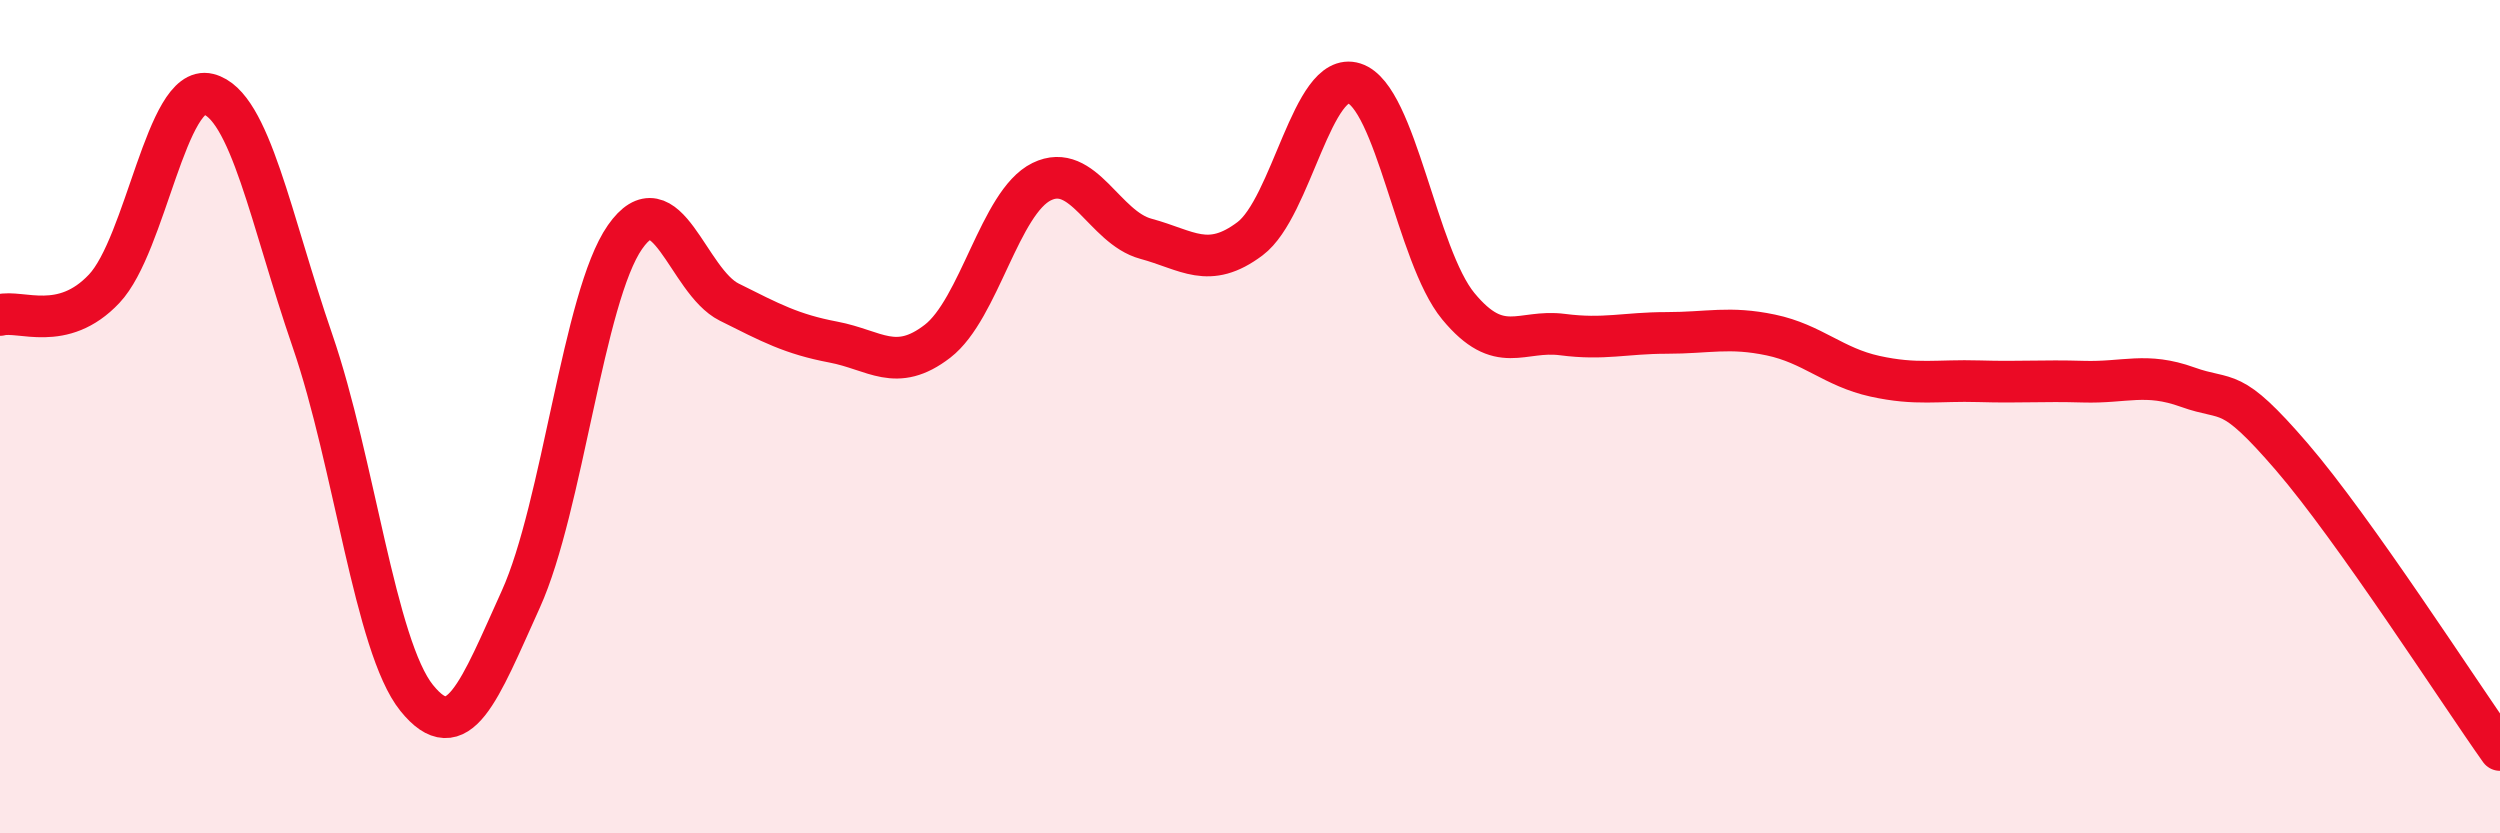
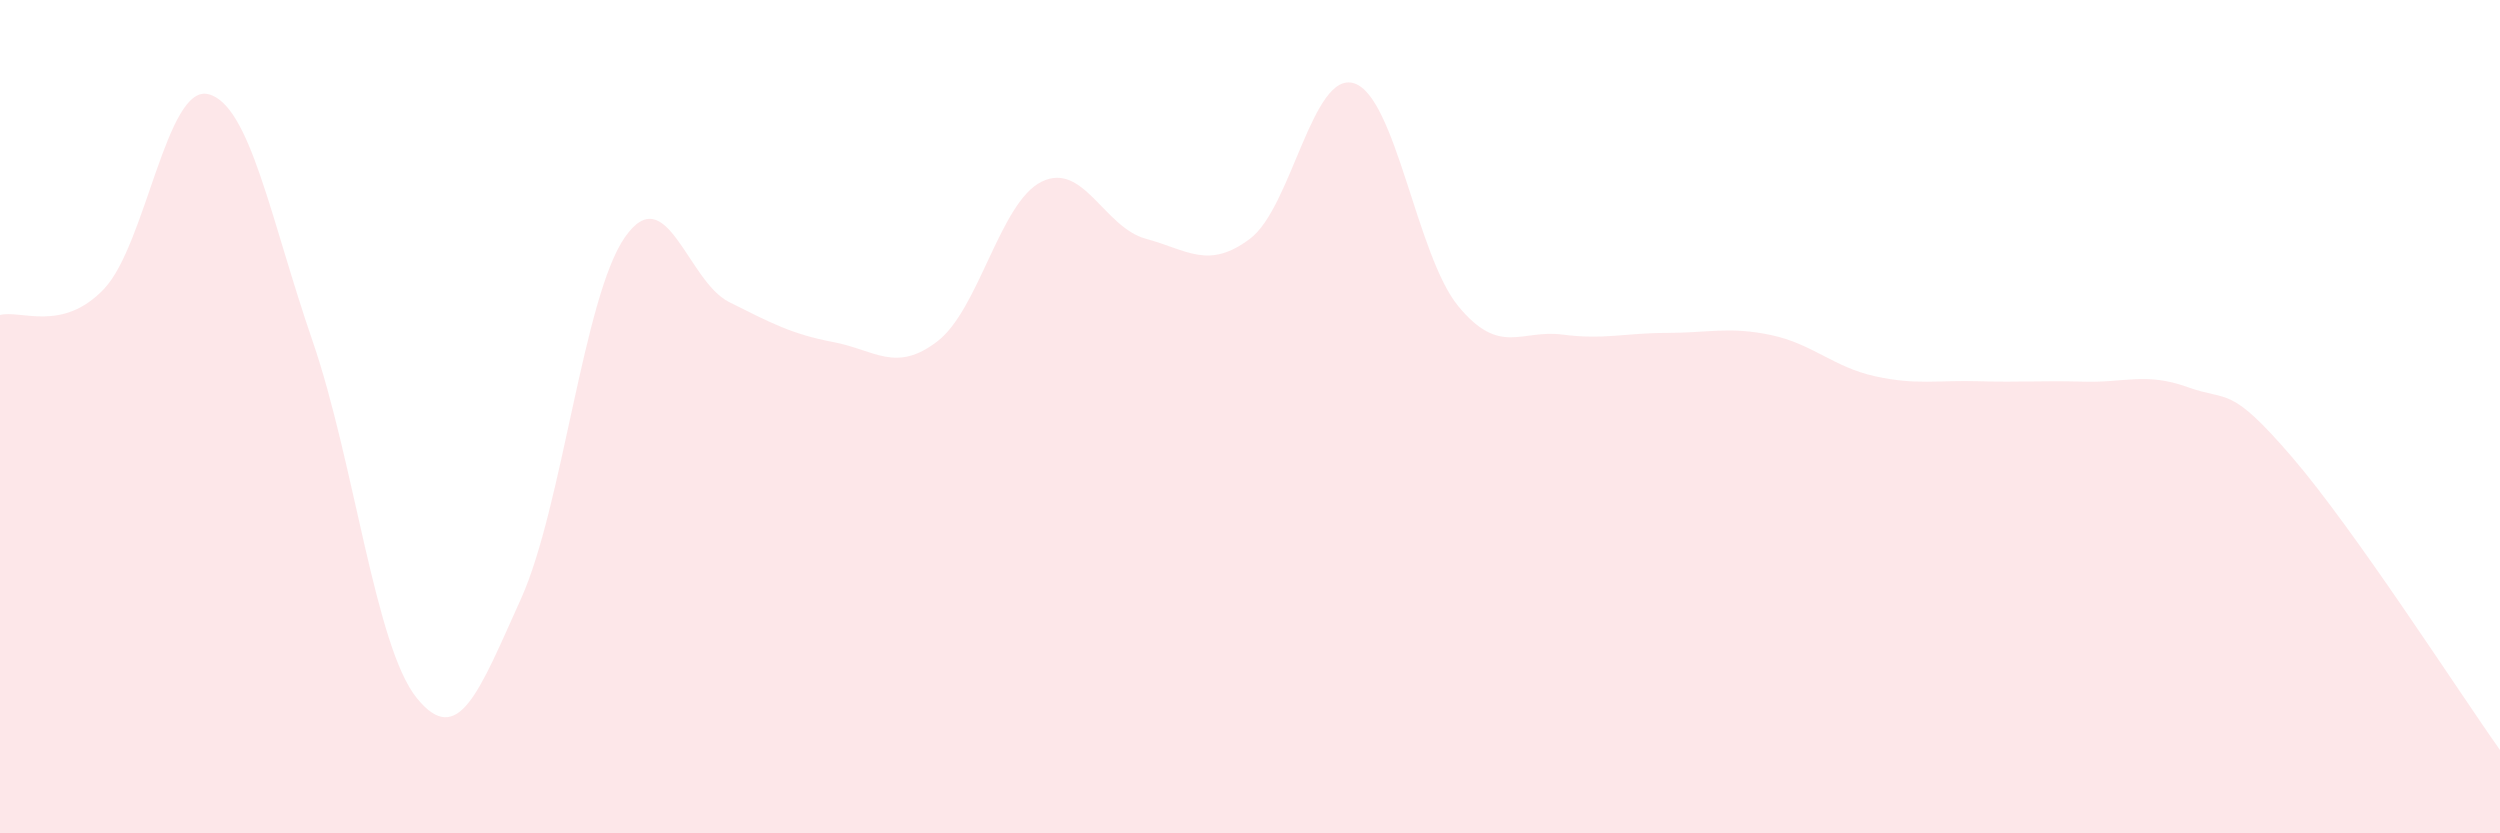
<svg xmlns="http://www.w3.org/2000/svg" width="60" height="20" viewBox="0 0 60 20">
  <path d="M 0,7.56 C 0.5,7.43 1.5,7.99 2.5,6.93 C 3.5,5.87 4,2.01 5,2.26 C 6,2.51 6.5,5.28 7.5,8.18 C 8.5,11.08 9,15.51 10,16.75 C 11,17.99 11.5,16.59 12.5,14.38 C 13.5,12.17 14,7.12 15,5.69 C 16,4.26 16.5,6.75 17.5,7.25 C 18.5,7.75 19,8.02 20,8.21 C 21,8.4 21.5,8.96 22.5,8.19 C 23.5,7.42 24,4.85 25,4.36 C 26,3.87 26.5,5.46 27.5,5.73 C 28.5,6 29,6.48 30,5.73 C 31,4.98 31.5,1.68 32.5,2 C 33.5,2.32 34,6.14 35,7.35 C 36,8.56 36.5,7.9 37.5,8.03 C 38.5,8.16 39,7.99 40,7.99 C 41,7.99 41.5,7.83 42.5,8.04 C 43.5,8.25 44,8.81 45,9.03 C 46,9.25 46.5,9.12 47.5,9.15 C 48.5,9.18 49,9.13 50,9.16 C 51,9.19 51.5,8.93 52.5,9.29 C 53.5,9.65 53.5,9.22 55,10.96 C 56.5,12.7 59,16.59 60,18L60 20L0 20Z" fill="#EB0A25" opacity="0.1" stroke-linecap="round" stroke-linejoin="round" />
-   <path d="M 0,7.56 C 0.5,7.43 1.5,7.99 2.5,6.93 C 3.5,5.87 4,2.01 5,2.26 C 6,2.51 6.5,5.28 7.5,8.18 C 8.5,11.08 9,15.51 10,16.75 C 11,17.99 11.5,16.59 12.5,14.38 C 13.5,12.17 14,7.12 15,5.69 C 16,4.26 16.5,6.75 17.5,7.25 C 18.5,7.75 19,8.02 20,8.21 C 21,8.4 21.5,8.96 22.5,8.19 C 23.5,7.42 24,4.85 25,4.36 C 26,3.87 26.5,5.46 27.5,5.73 C 28.5,6 29,6.48 30,5.73 C 31,4.98 31.5,1.68 32.5,2 C 33.5,2.32 34,6.14 35,7.35 C 36,8.56 36.5,7.9 37.5,8.03 C 38.5,8.16 39,7.99 40,7.99 C 41,7.99 41.5,7.83 42.5,8.04 C 43.5,8.25 44,8.81 45,9.03 C 46,9.25 46.5,9.12 47.5,9.15 C 48.5,9.18 49,9.13 50,9.16 C 51,9.19 51.5,8.93 52.5,9.29 C 53.5,9.65 53.5,9.22 55,10.96 C 56.5,12.7 59,16.59 60,18" stroke="#EB0A25" stroke-width="1" fill="none" stroke-linecap="round" stroke-linejoin="round" />
</svg>